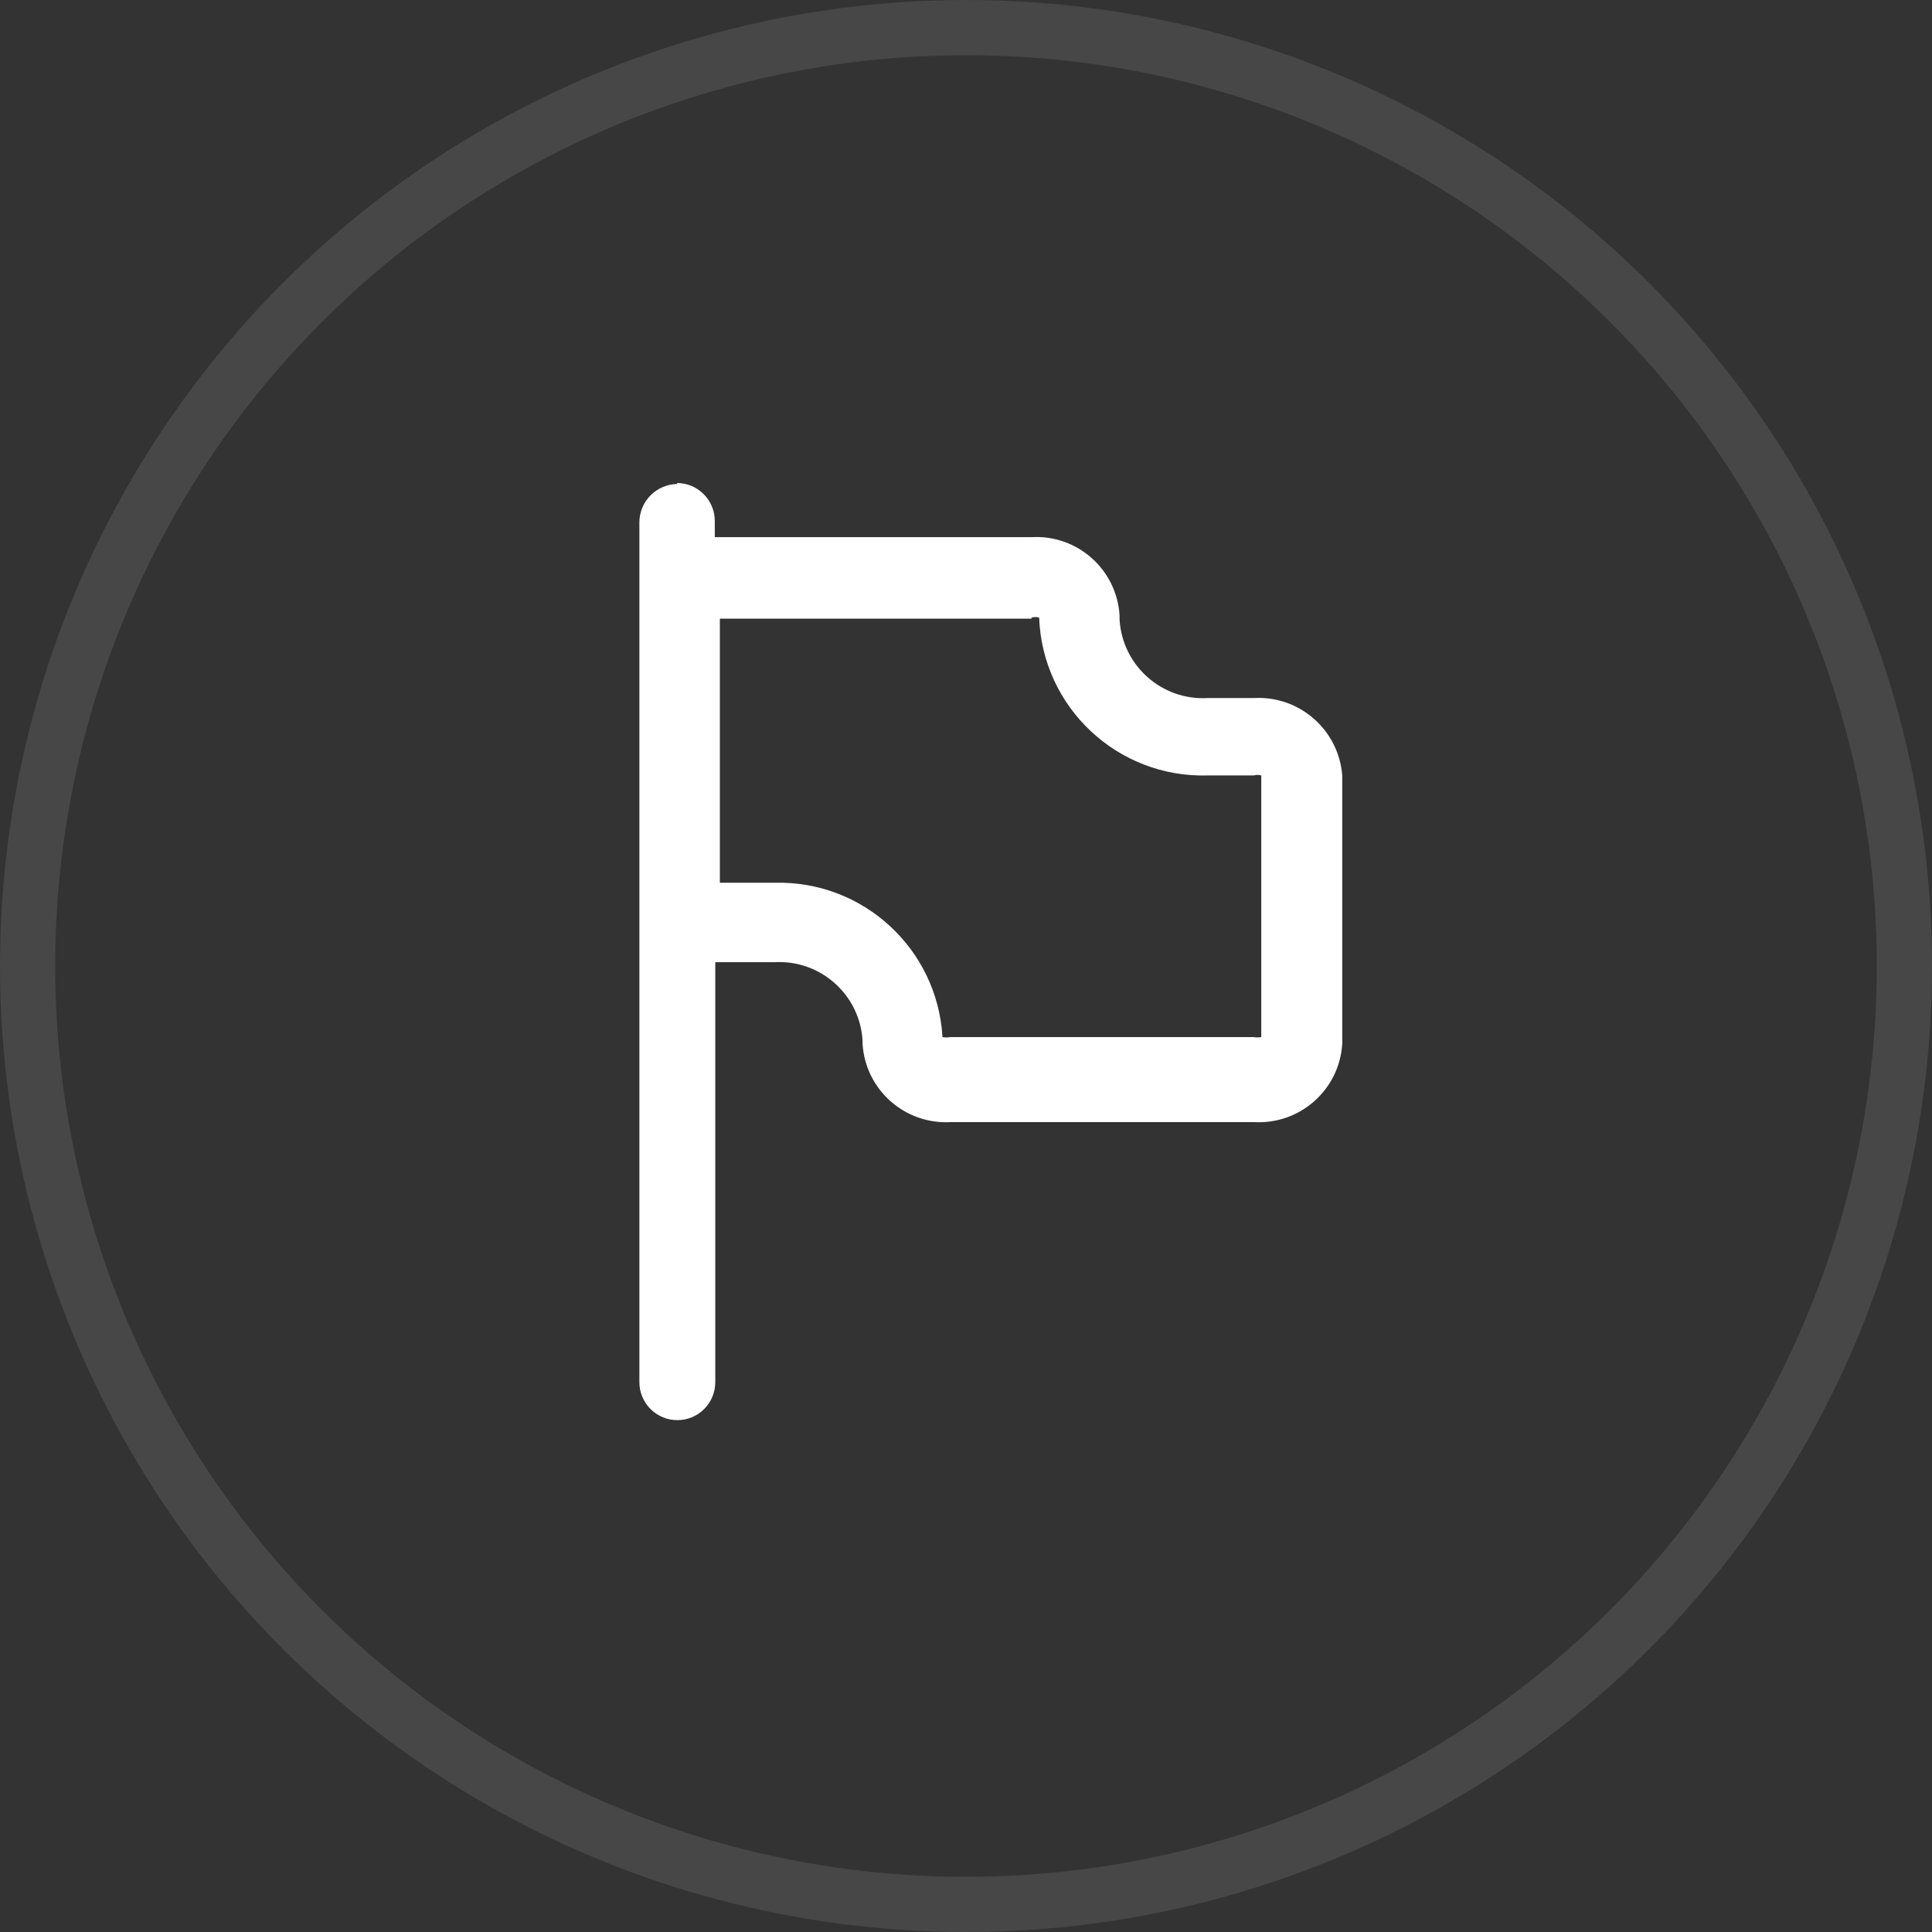
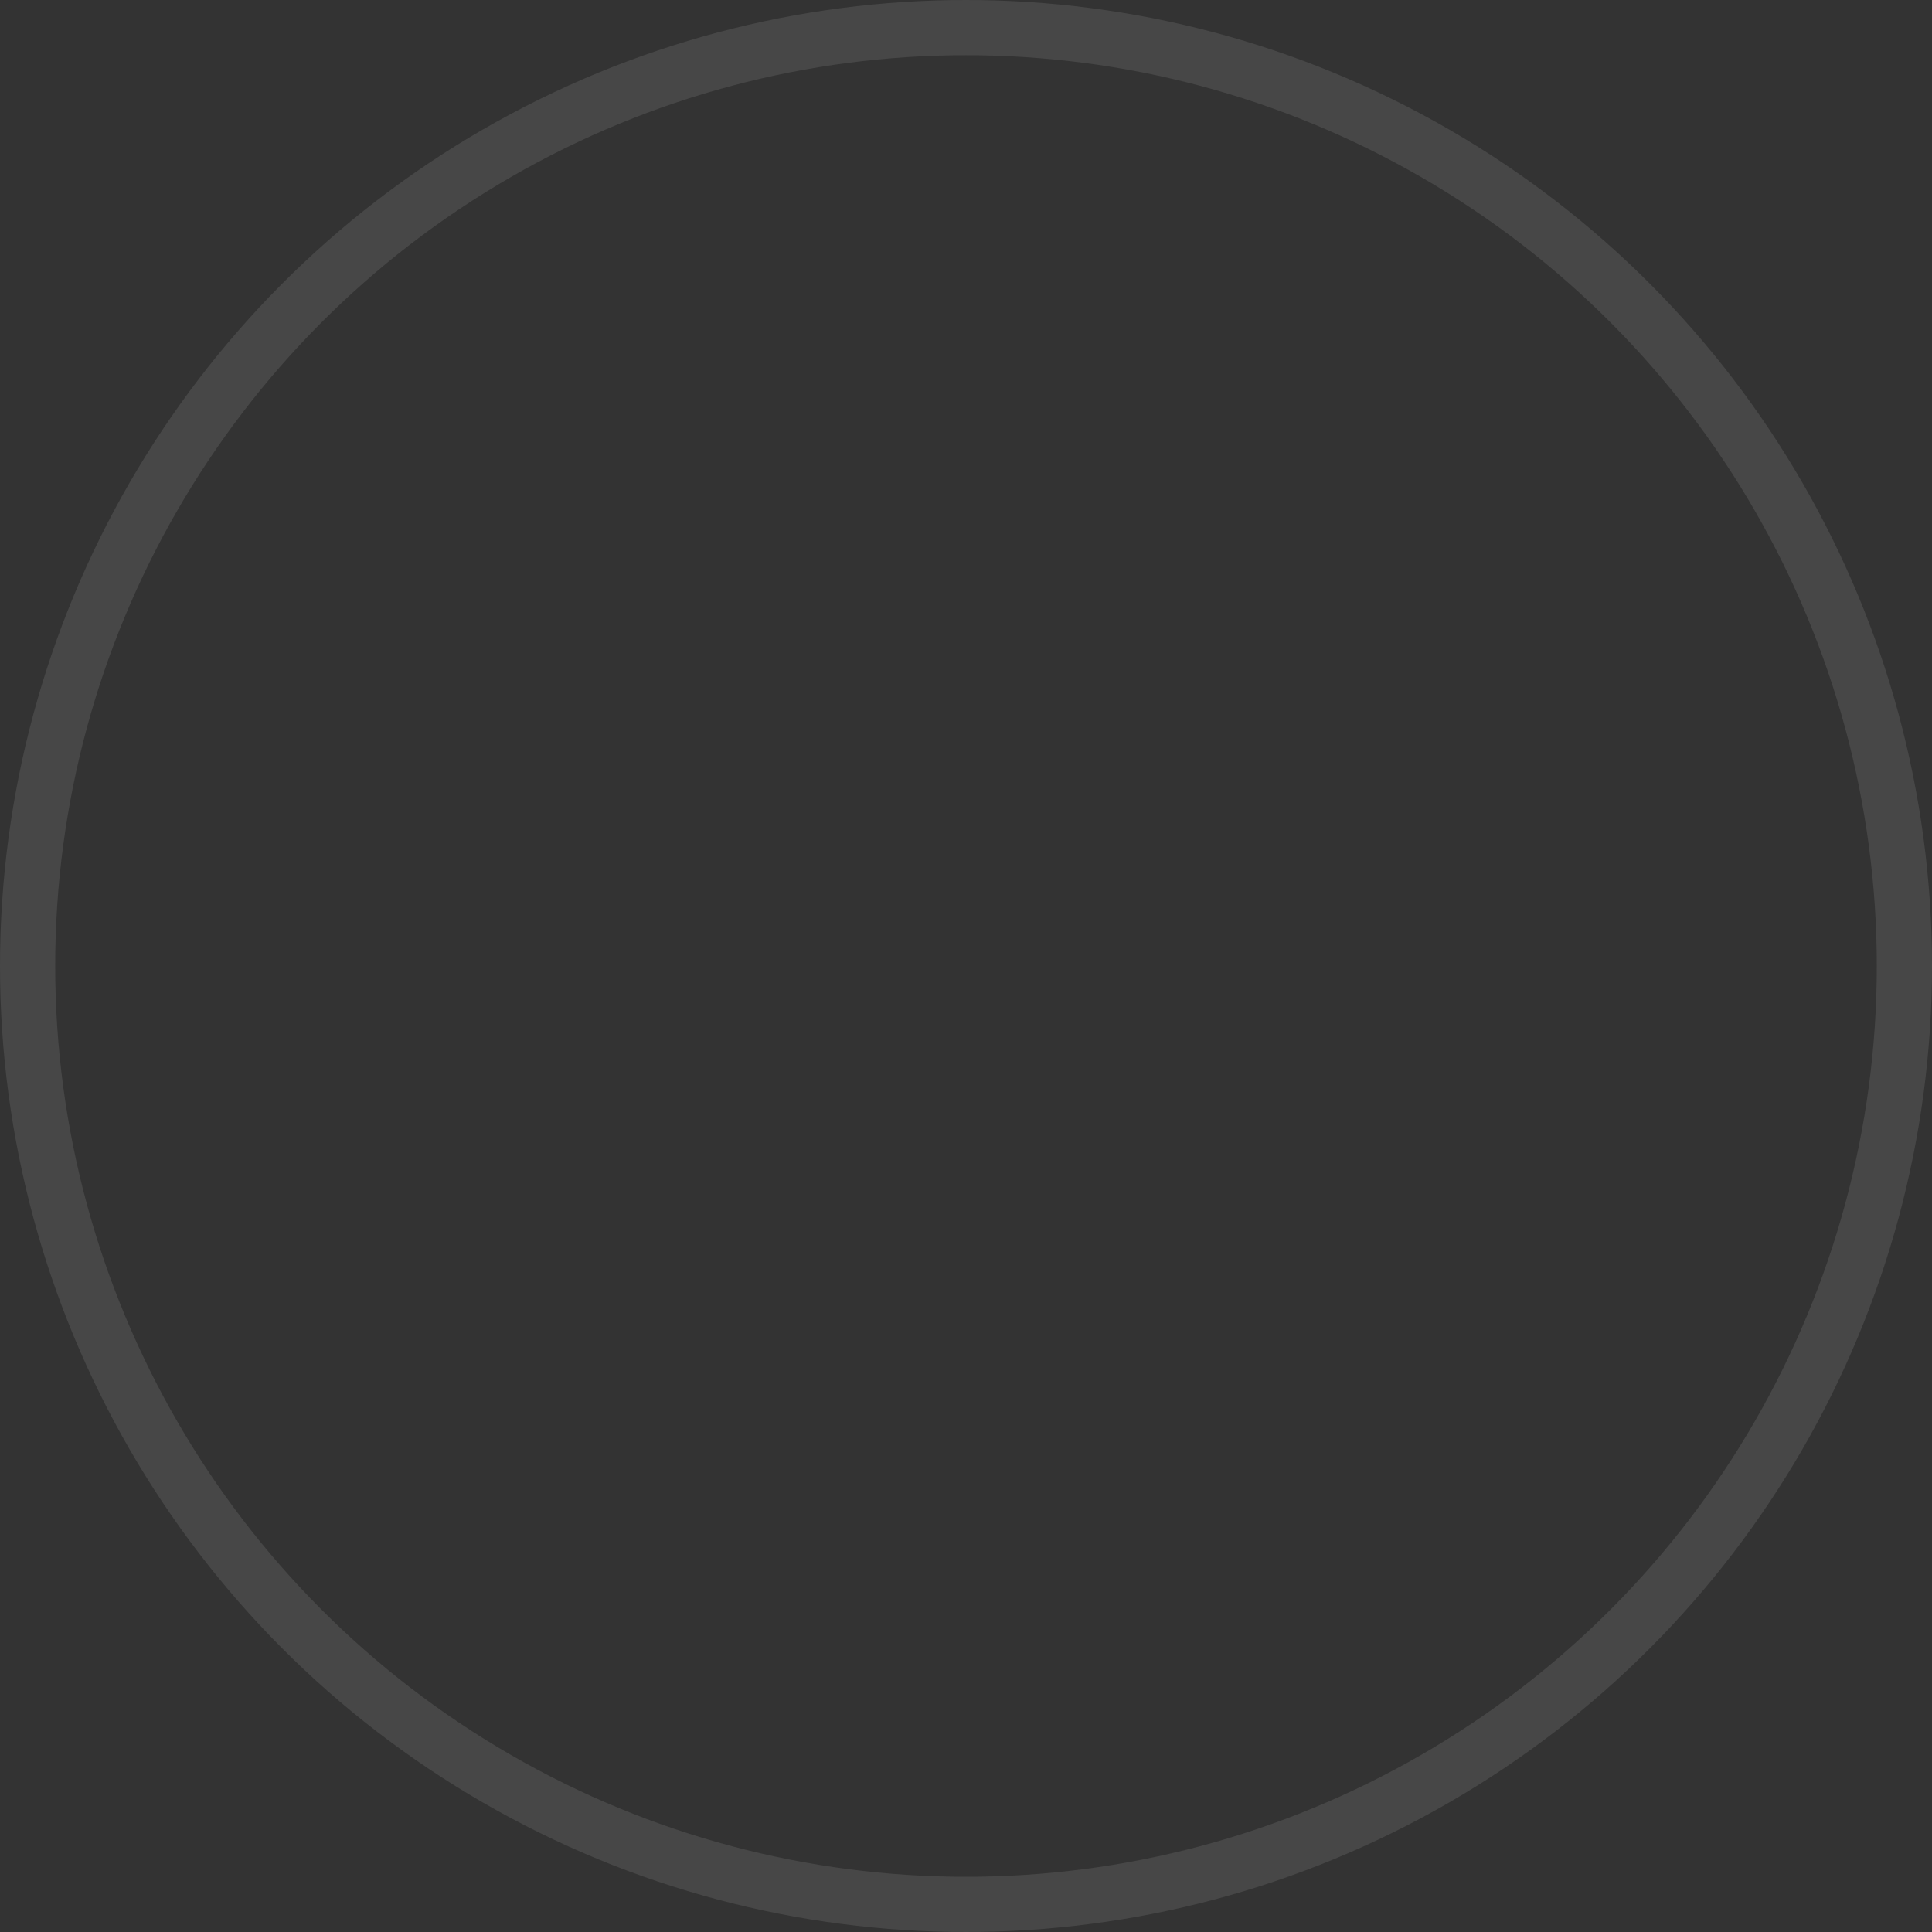
<svg xmlns="http://www.w3.org/2000/svg" width="35" height="35" viewBox="0 0 35 35" fill="none">
  <rect x="0" y="0" width="35" height="35" fill="#333333" stroke="none" />
-   <path fill-rule="evenodd" clip-rule="evenodd" d="M11.583 9.456C11.588 9.078 11.893 8.773 12.271 8.768L12.262 8.75C12.641 8.75 12.949 9.058 12.949 9.438V9.731H13.188H18.688C19.52 9.684 20.233 10.319 20.282 11.152V11.225C20.332 12.057 21.045 12.693 21.878 12.646H22.712C23.539 12.598 24.252 13.222 24.316 14.048V18.907C24.267 19.739 23.553 20.374 22.721 20.328H17.221C16.389 20.374 15.675 19.739 15.626 18.907V18.852C15.577 18.019 14.863 17.384 14.031 17.431H13.197H12.958V25.039C12.958 25.419 12.651 25.727 12.271 25.727C11.891 25.727 11.583 25.419 11.583 25.039V9.456ZM18.825 11.188C18.78 11.175 18.733 11.175 18.688 11.188V11.207H13.041V15.992H14.031C15.634 15.949 16.981 17.187 17.074 18.788C17.12 18.796 17.166 18.796 17.212 18.788H22.712C22.757 18.796 22.804 18.796 22.849 18.788V14.048C22.804 14.035 22.757 14.035 22.712 14.048H21.878C20.247 14.095 18.885 12.818 18.825 11.188Z" fill="white" />
  <circle cx="17.5" cy="17.5" r="17" stroke="white" stroke-opacity="0.1" />
</svg>